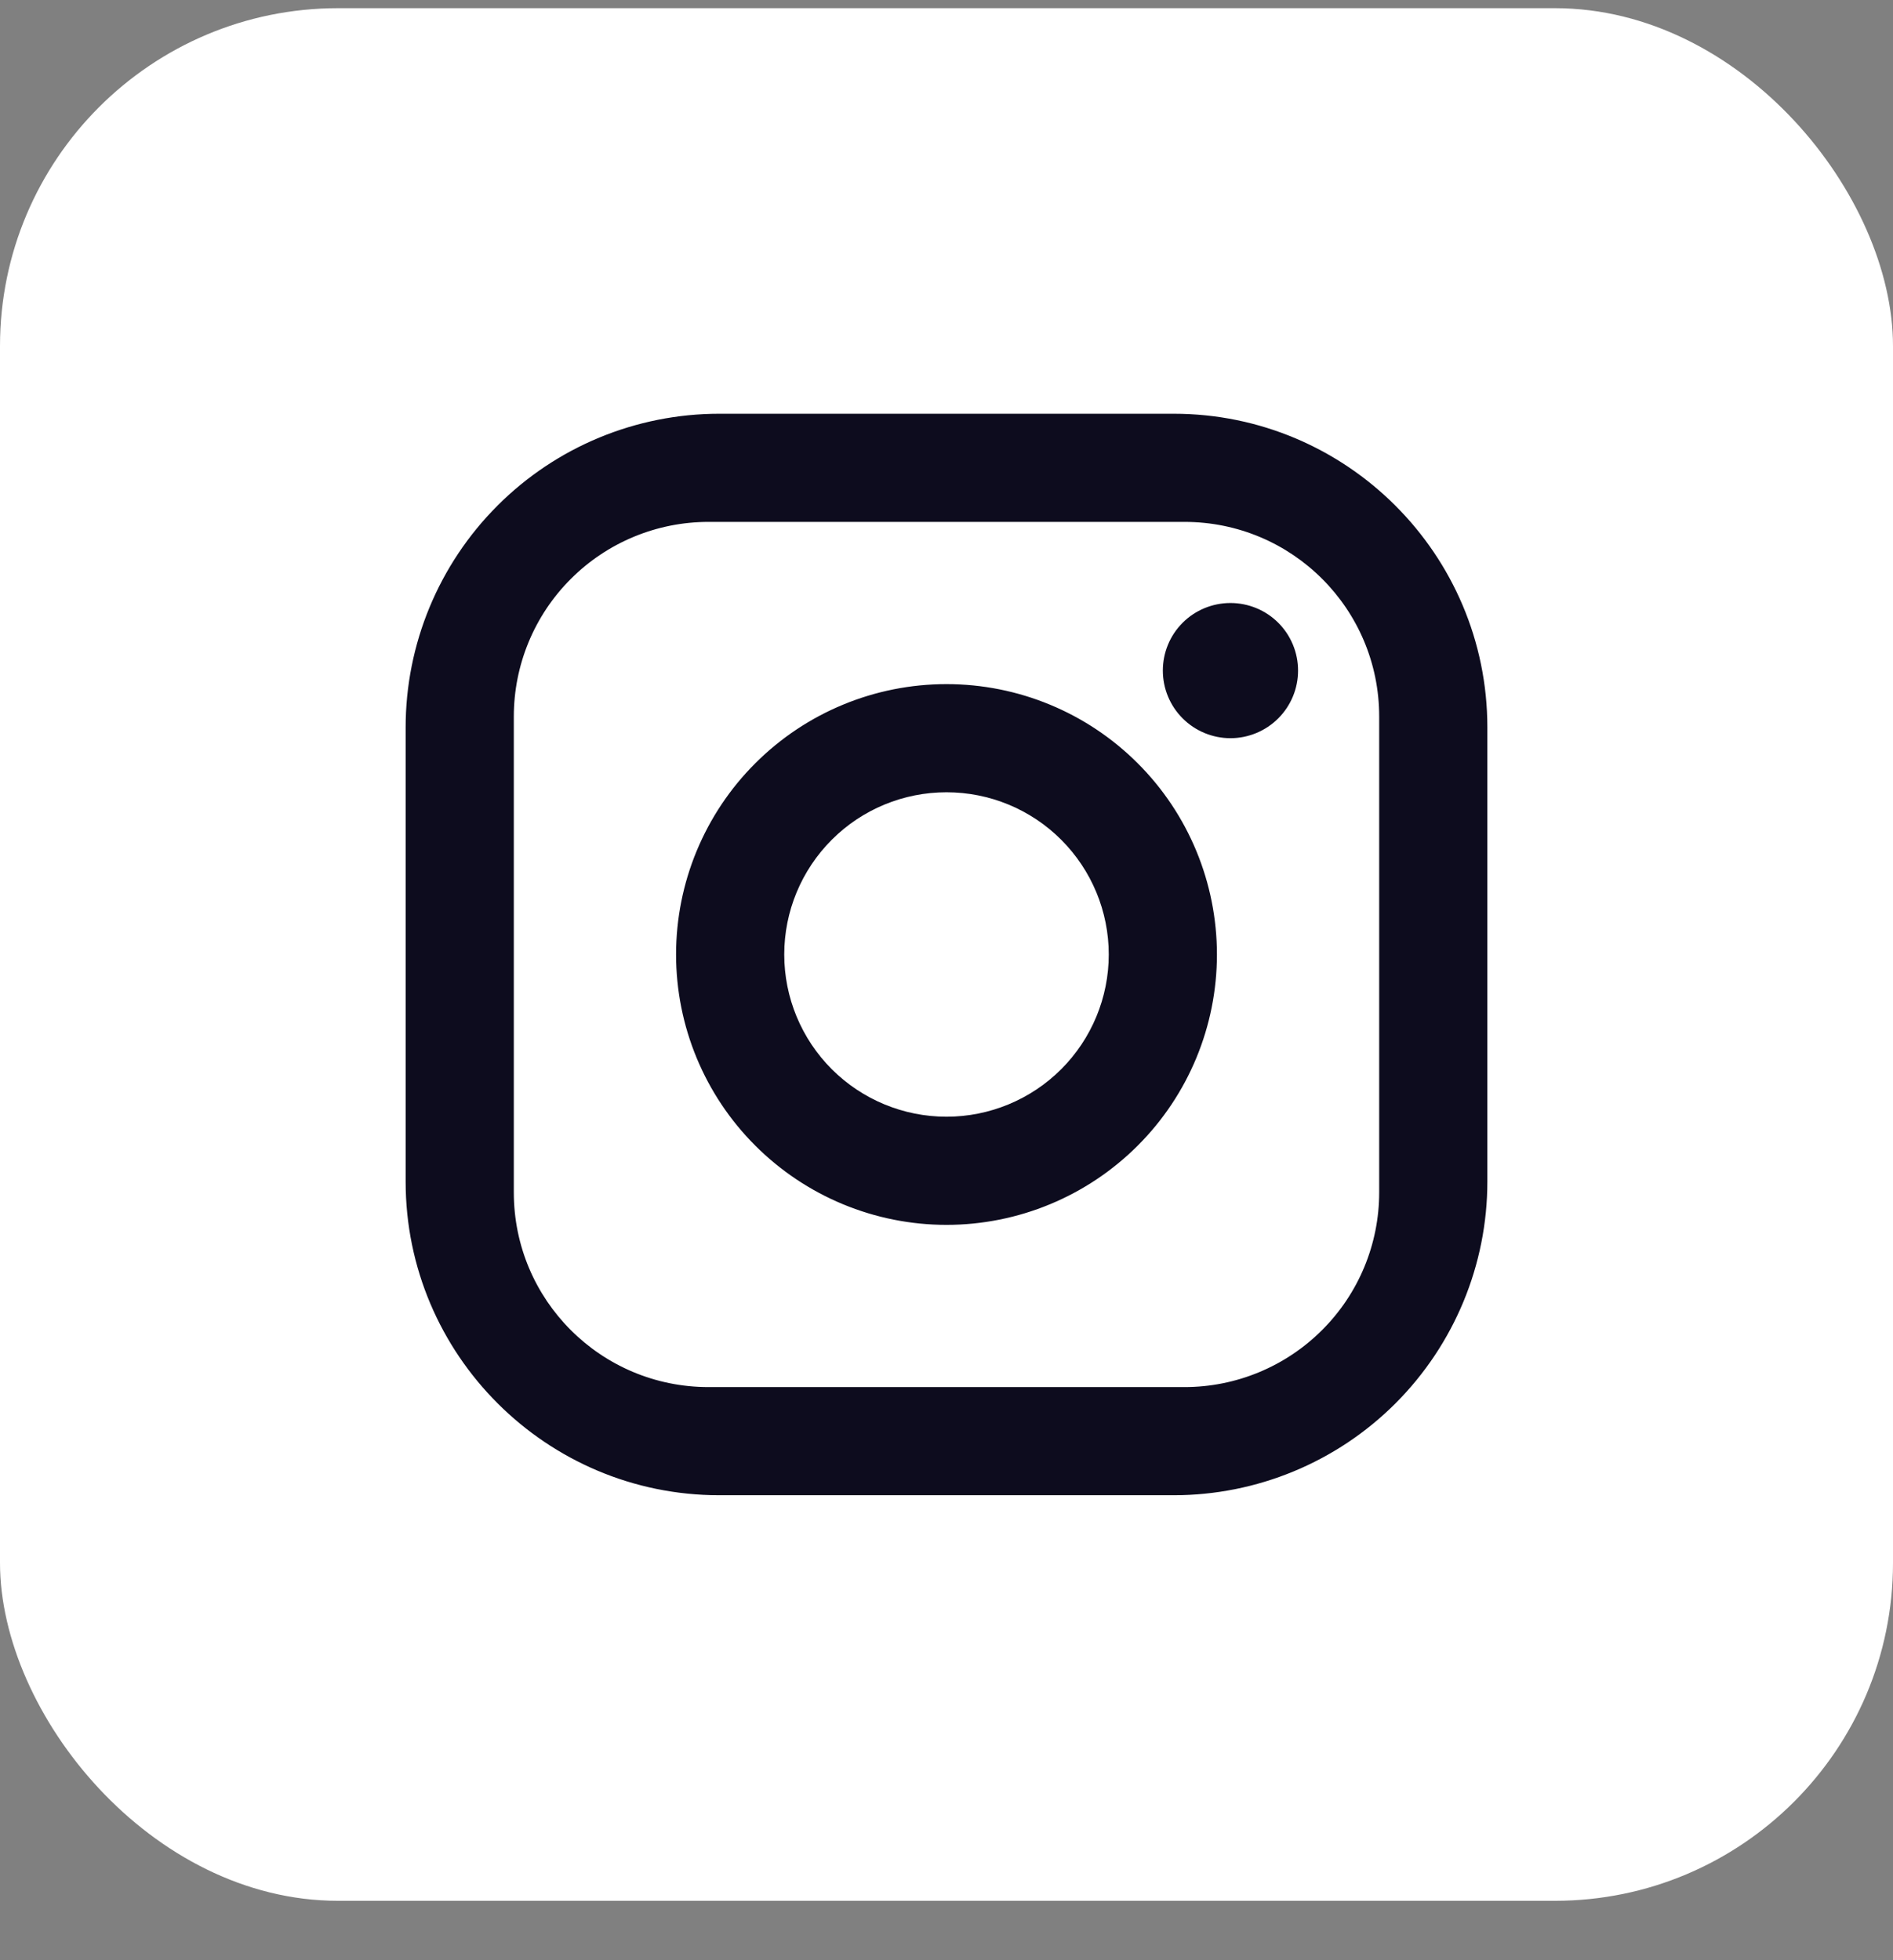
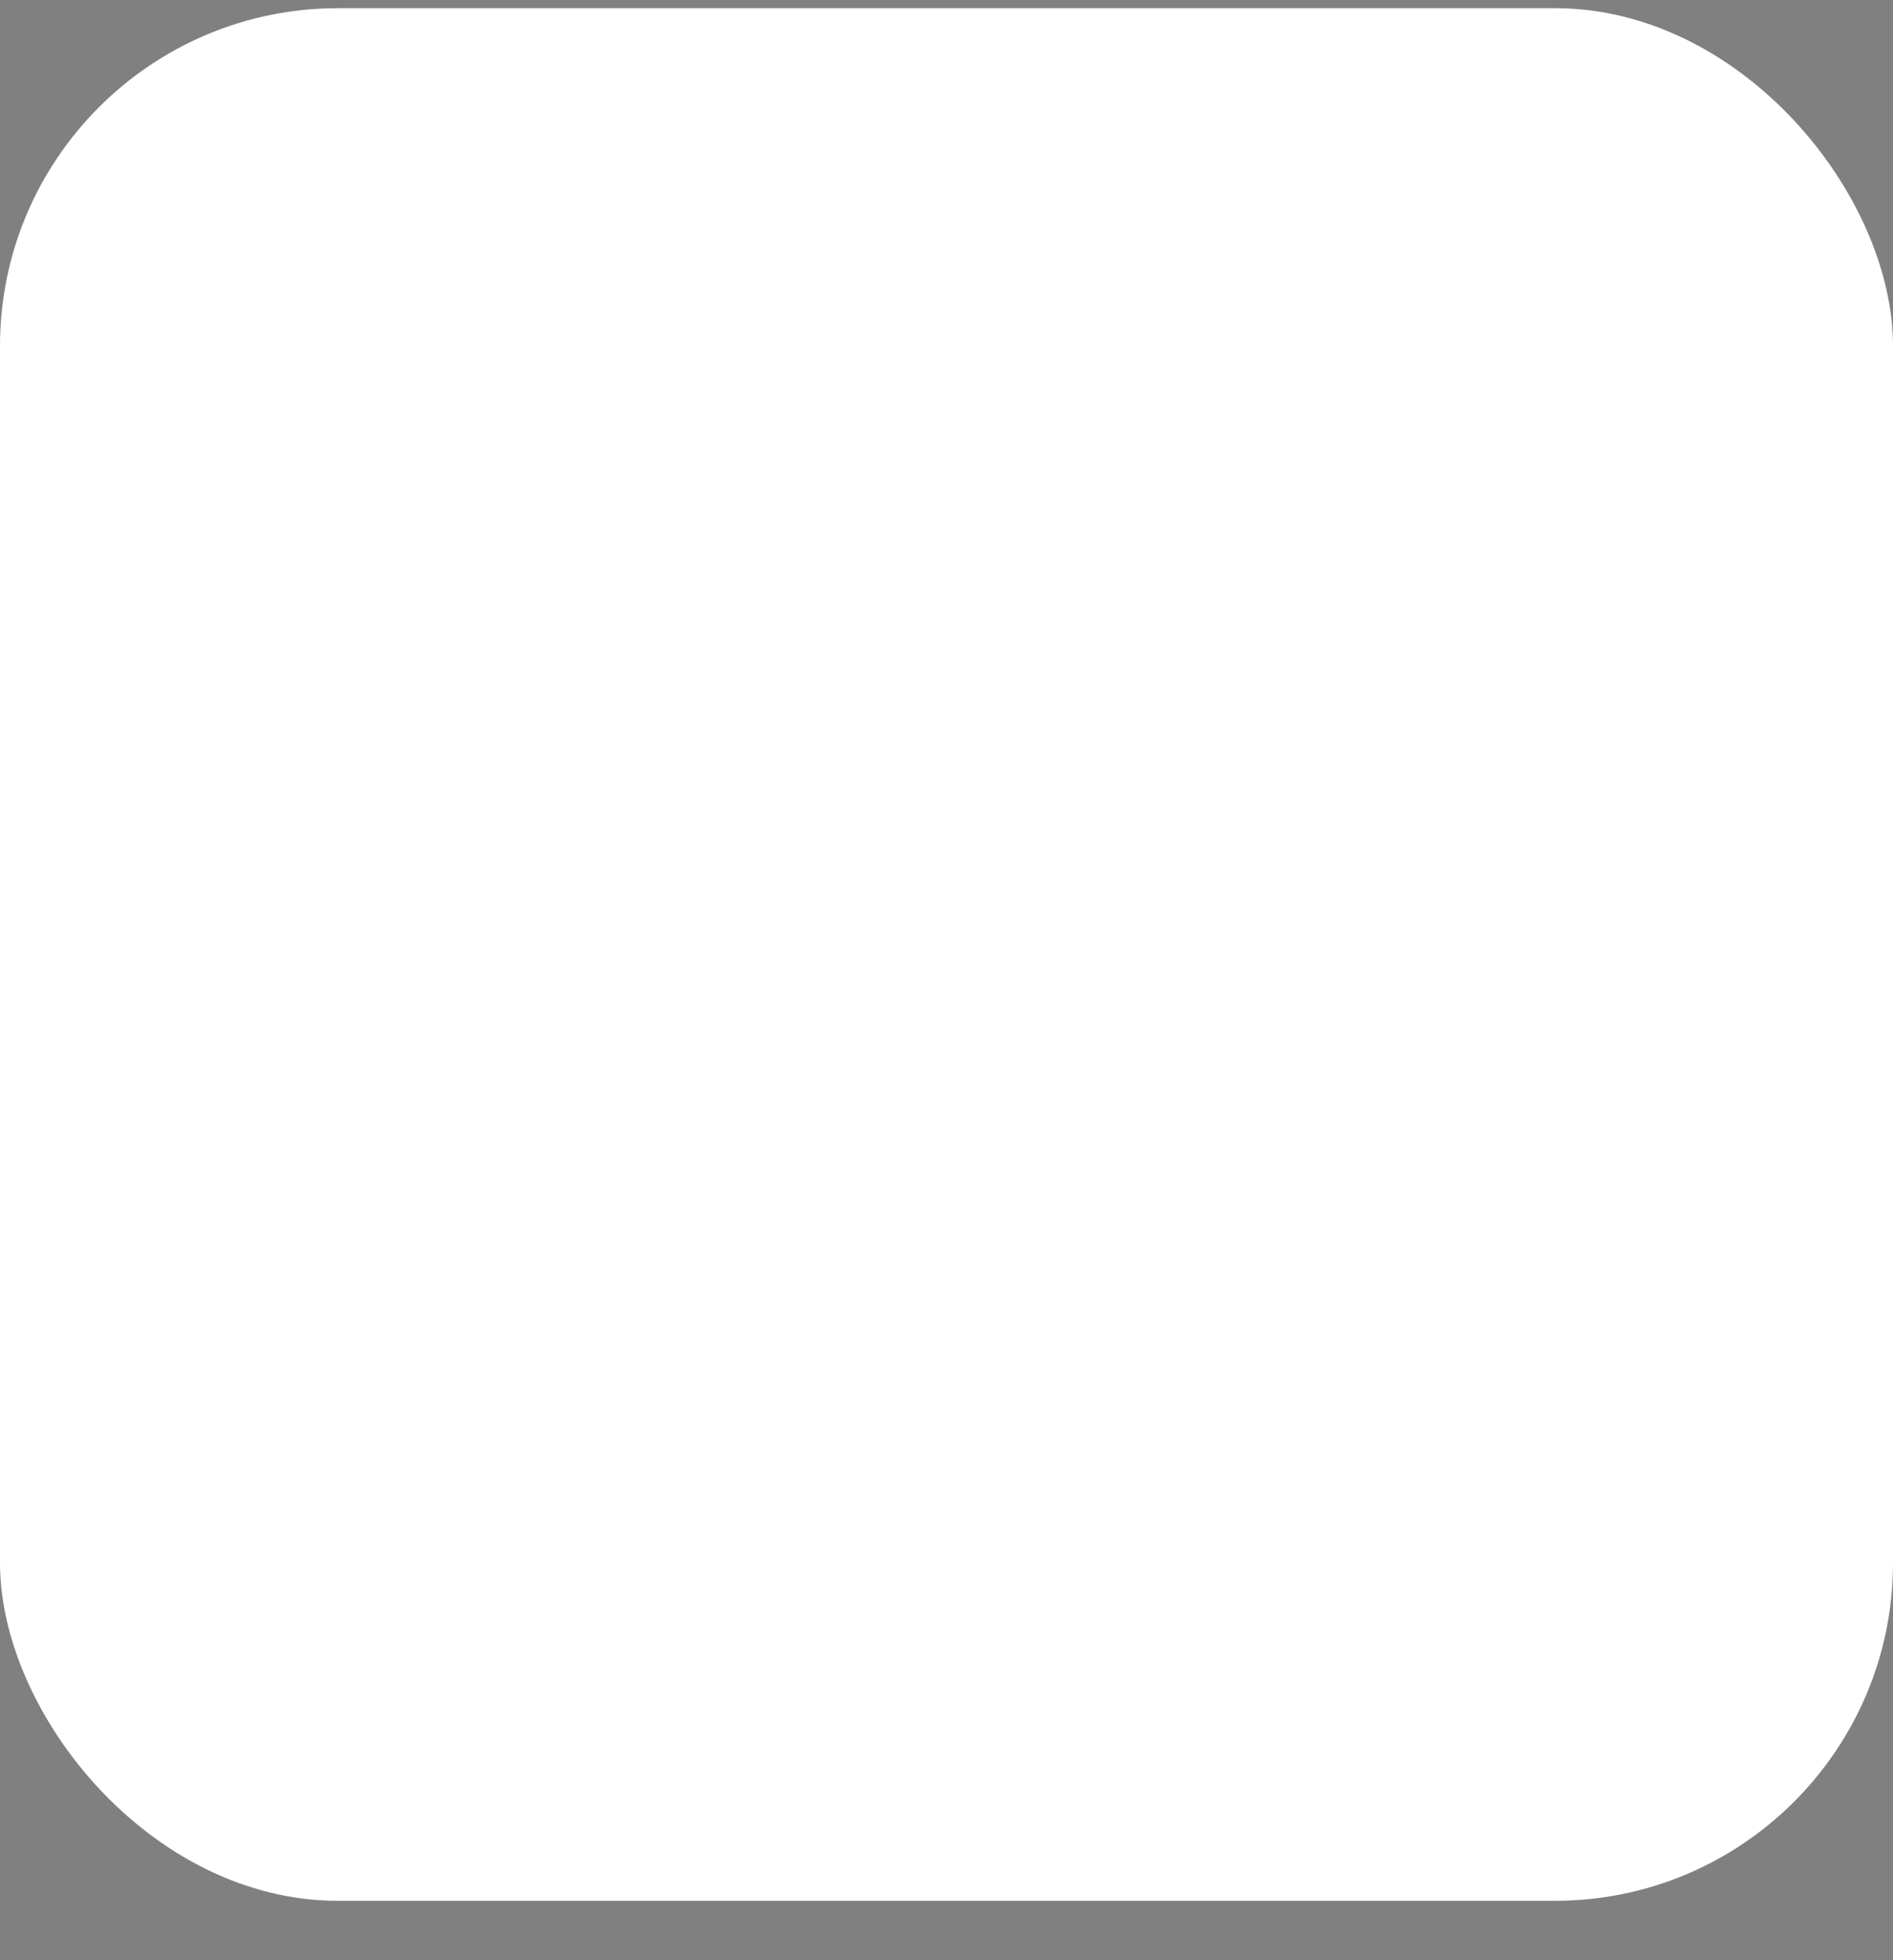
<svg xmlns="http://www.w3.org/2000/svg" width="28" height="29" viewBox="0 0 28 29" fill="none">
  <rect x="0" y="0" width="28" height="29" fill="#808080" stroke="none" />
  <rect y="0.121" width="28" height="28" rx="5" fill="white" />
-   <path d="M10.64 6.121H17.36C19.92 6.121 22 8.201 22 10.761V17.481C22 18.711 21.511 19.891 20.641 20.762C19.771 21.632 18.591 22.121 17.36 22.121H10.64C8.08 22.121 6 20.041 6 17.481V10.761C6 9.53 6.489 8.35 7.359 7.48C8.229 6.609 9.409 6.121 10.64 6.121ZM10.48 7.721C9.716 7.721 8.984 8.024 8.444 8.564C7.903 9.104 7.6 9.837 7.6 10.601V17.641C7.6 19.233 8.888 20.521 10.48 20.521H17.52C18.284 20.521 19.016 20.217 19.556 19.677C20.097 19.137 20.4 18.404 20.4 17.641V10.601C20.4 9.009 19.112 7.721 17.52 7.721H10.48ZM18.2 8.921C18.465 8.921 18.72 9.026 18.907 9.213C19.095 9.401 19.2 9.655 19.2 9.921C19.2 10.186 19.095 10.44 18.907 10.628C18.72 10.815 18.465 10.921 18.2 10.921C17.935 10.921 17.68 10.815 17.493 10.628C17.305 10.44 17.2 10.186 17.2 9.921C17.2 9.655 17.305 9.401 17.493 9.213C17.68 9.026 17.935 8.921 18.2 8.921ZM14 10.121C15.061 10.121 16.078 10.542 16.828 11.292C17.579 12.042 18 13.06 18 14.121C18 15.181 17.579 16.199 16.828 16.949C16.078 17.699 15.061 18.121 14 18.121C12.939 18.121 11.922 17.699 11.172 16.949C10.421 16.199 10 15.181 10 14.121C10 13.06 10.421 12.042 11.172 11.292C11.922 10.542 12.939 10.121 14 10.121ZM14 11.721C13.364 11.721 12.753 11.973 12.303 12.424C11.853 12.874 11.6 13.484 11.6 14.121C11.6 14.757 11.853 15.368 12.303 15.818C12.753 16.268 13.364 16.521 14 16.521C14.636 16.521 15.247 16.268 15.697 15.818C16.147 15.368 16.4 14.757 16.4 14.121C16.4 13.484 16.147 12.874 15.697 12.424C15.247 11.973 14.636 11.721 14 11.721Z" fill="#0D0C1E" />
</svg>